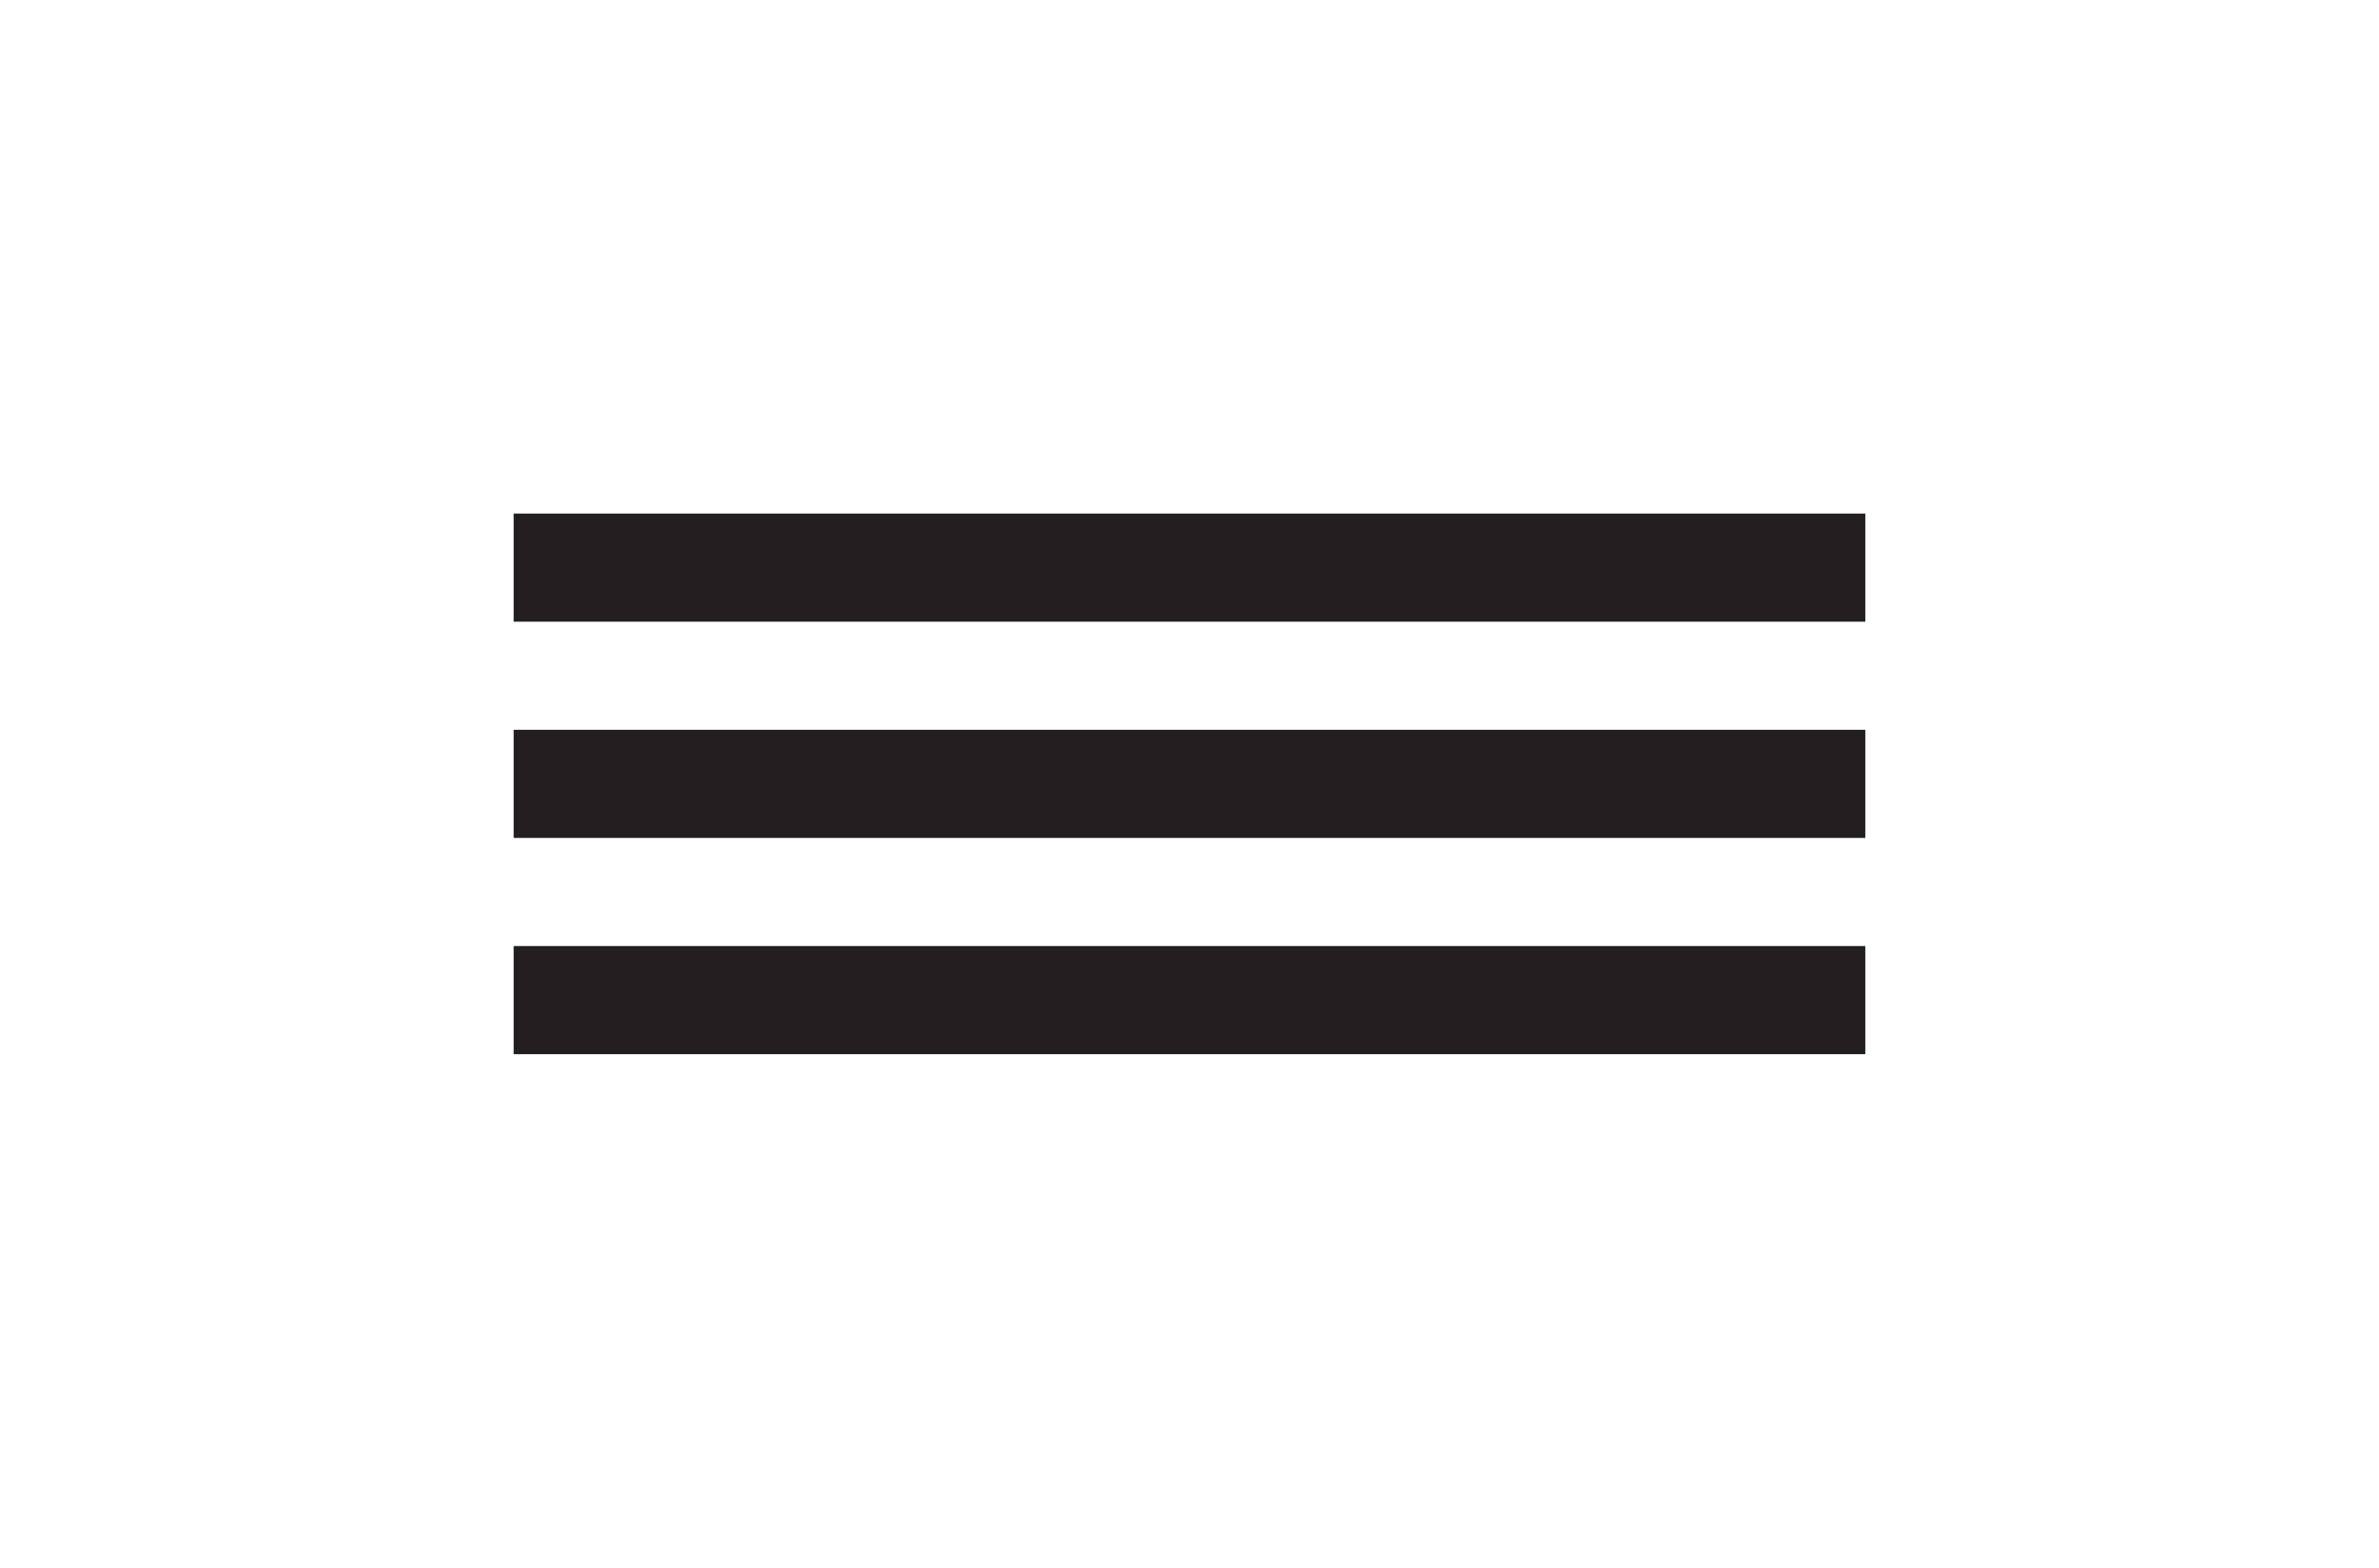
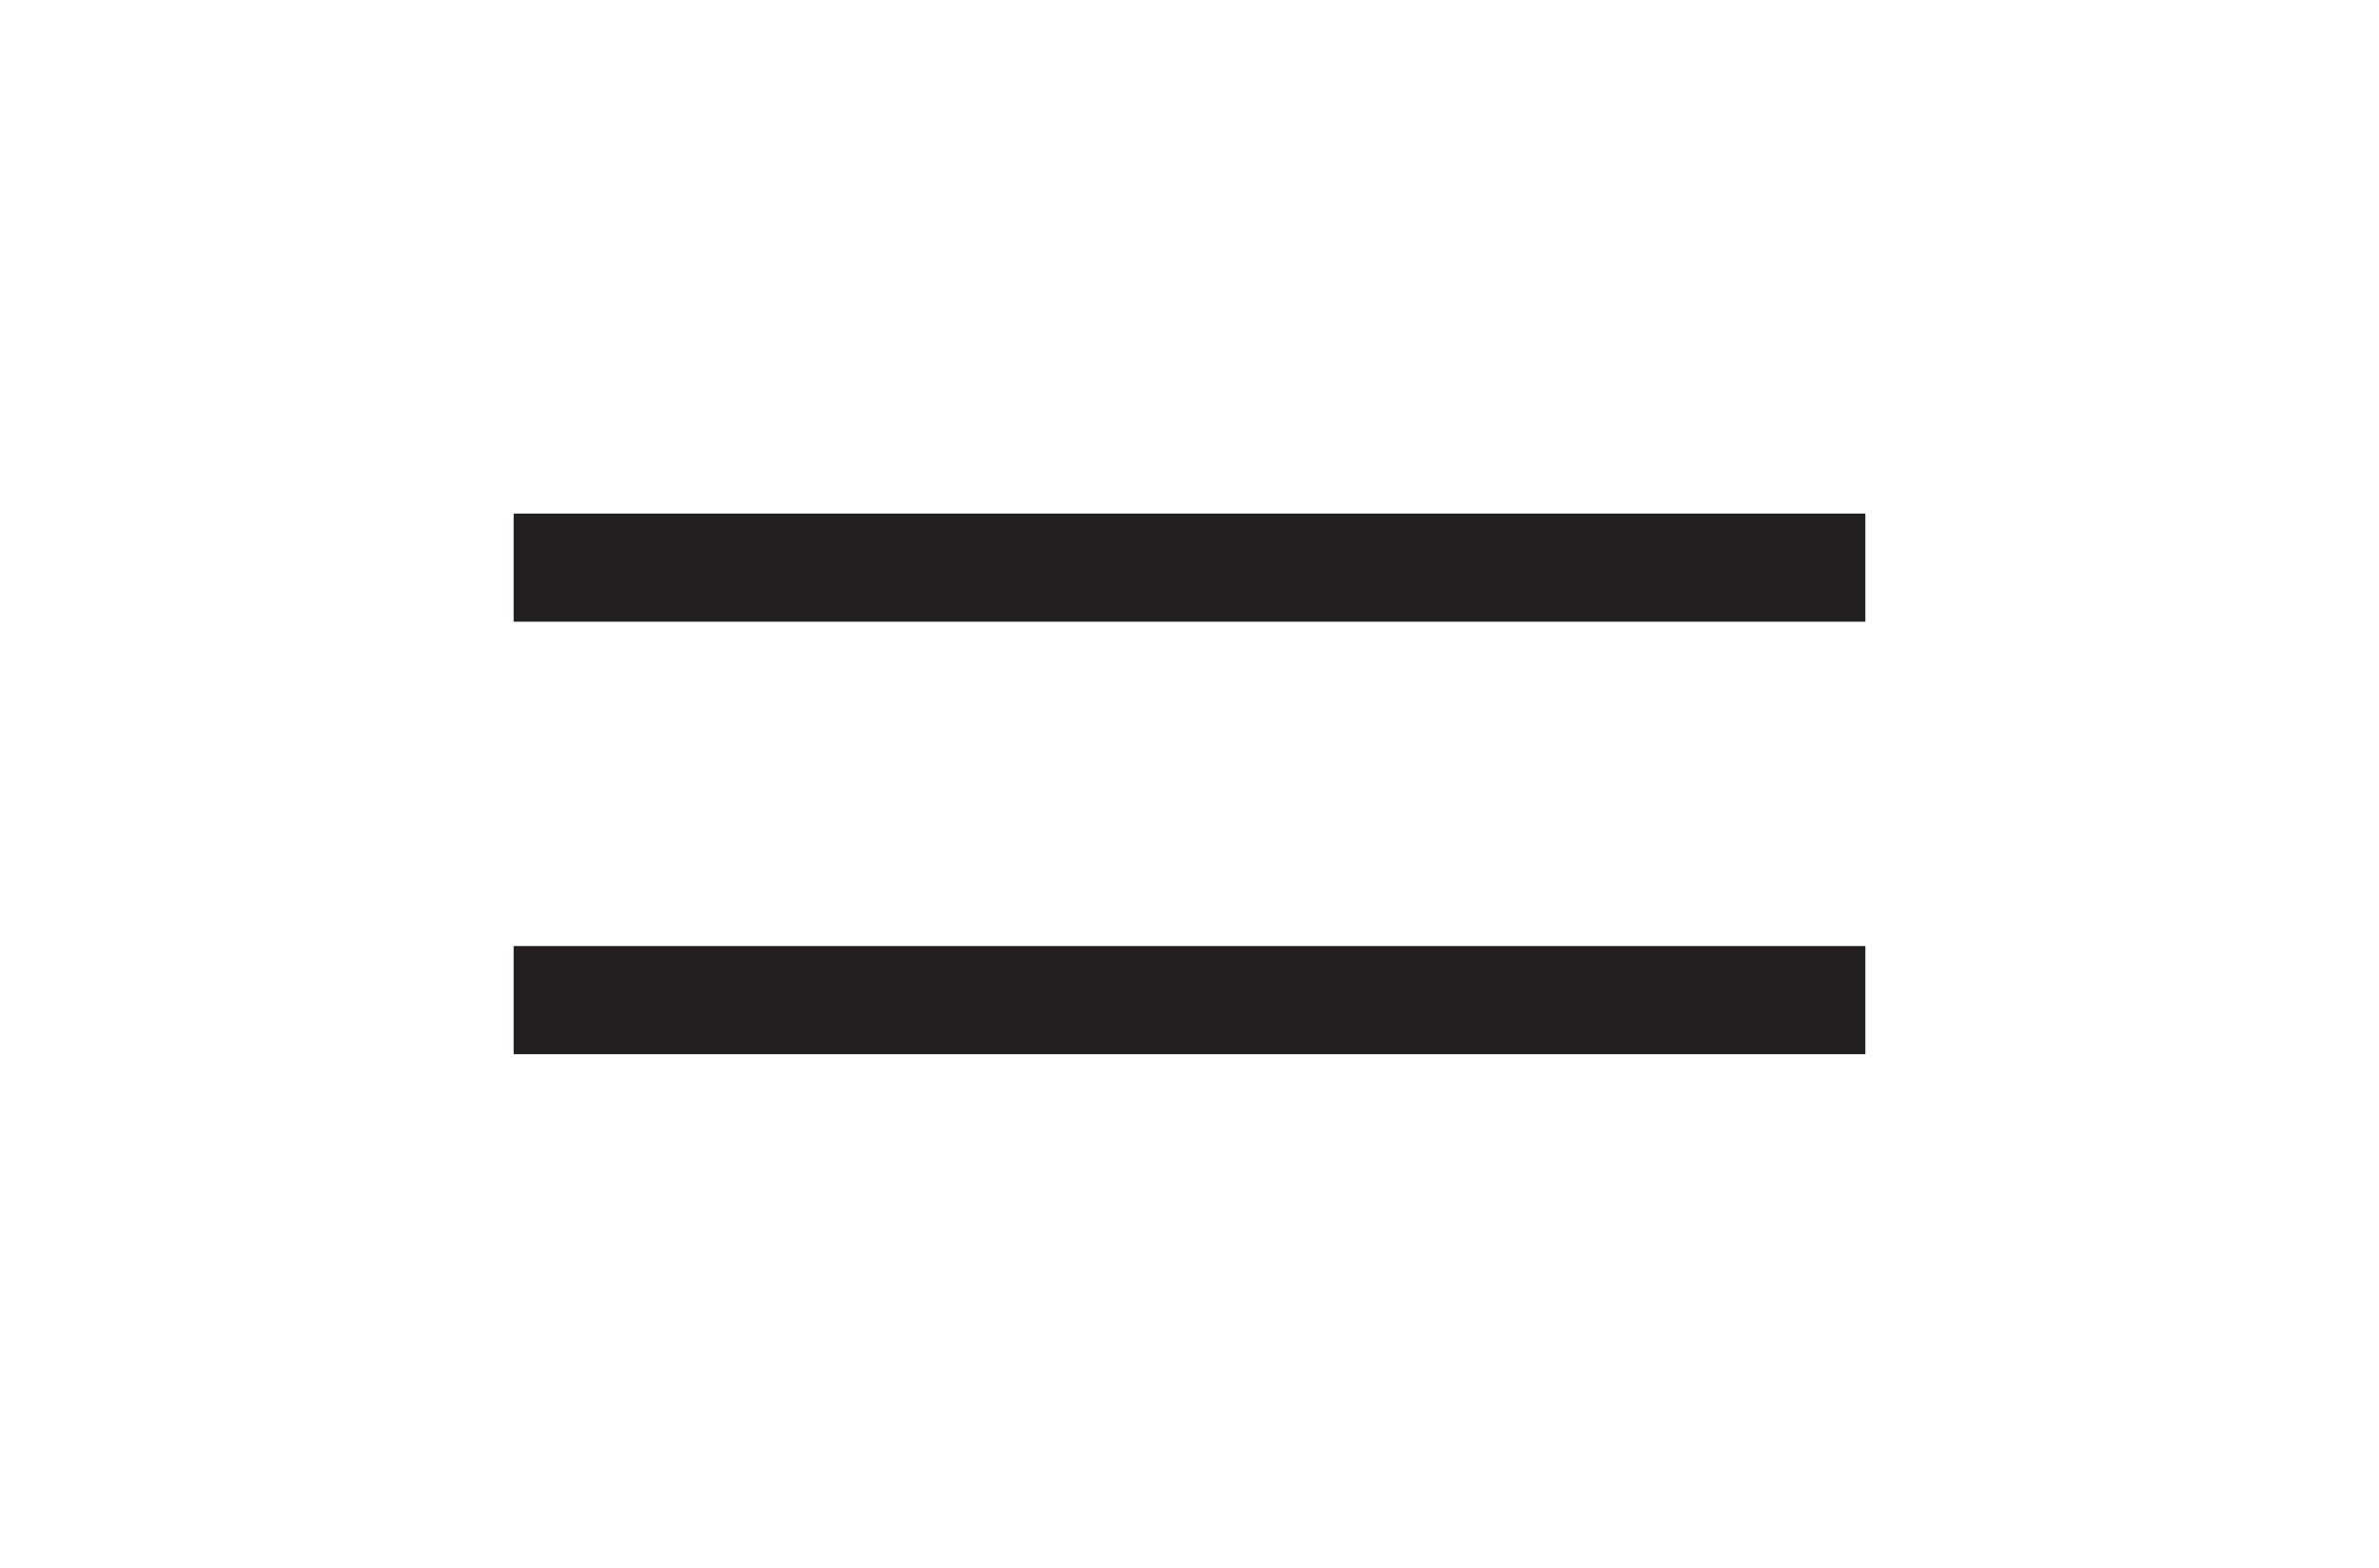
<svg xmlns="http://www.w3.org/2000/svg" width="88" height="58" viewBox="0 0 88 58" fill="none">
  <g id="menu btn" filter="url(#filter0_d_5311_1851)">
-     <rect width="80" height="50" transform="translate(4 3)" fill="white" />
    <rect id="bottom" x="19" y="34" width="50" height="4" fill="#231F20" />
-     <rect id="middle" x="19" y="26" width="50" height="4" fill="#231F20" />
    <rect id="top" x="19" y="18" width="50" height="4" fill="#231F20" />
  </g>
  <defs>
    <filter id="filter0_d_5311_1851" x="0" y="0" width="88" height="58" filterUnits="userSpaceOnUse" color-interpolation-filters="sRGB">
      <feFlood flood-opacity="0" result="BackgroundImageFix" />
      <feColorMatrix in="SourceAlpha" type="matrix" values="0 0 0 0 0 0 0 0 0 0 0 0 0 0 0 0 0 0 127 0" result="hardAlpha" />
      <feOffset dy="1" />
      <feGaussianBlur stdDeviation="2" />
      <feComposite in2="hardAlpha" operator="out" />
      <feColorMatrix type="matrix" values="0 0 0 0 0 0 0 0 0 0 0 0 0 0 0 0 0 0 0.25 0" />
      <feBlend mode="normal" in2="BackgroundImageFix" result="effect1_dropShadow_5311_1851" />
      <feBlend mode="normal" in="SourceGraphic" in2="effect1_dropShadow_5311_1851" result="shape" />
    </filter>
  </defs>
</svg>